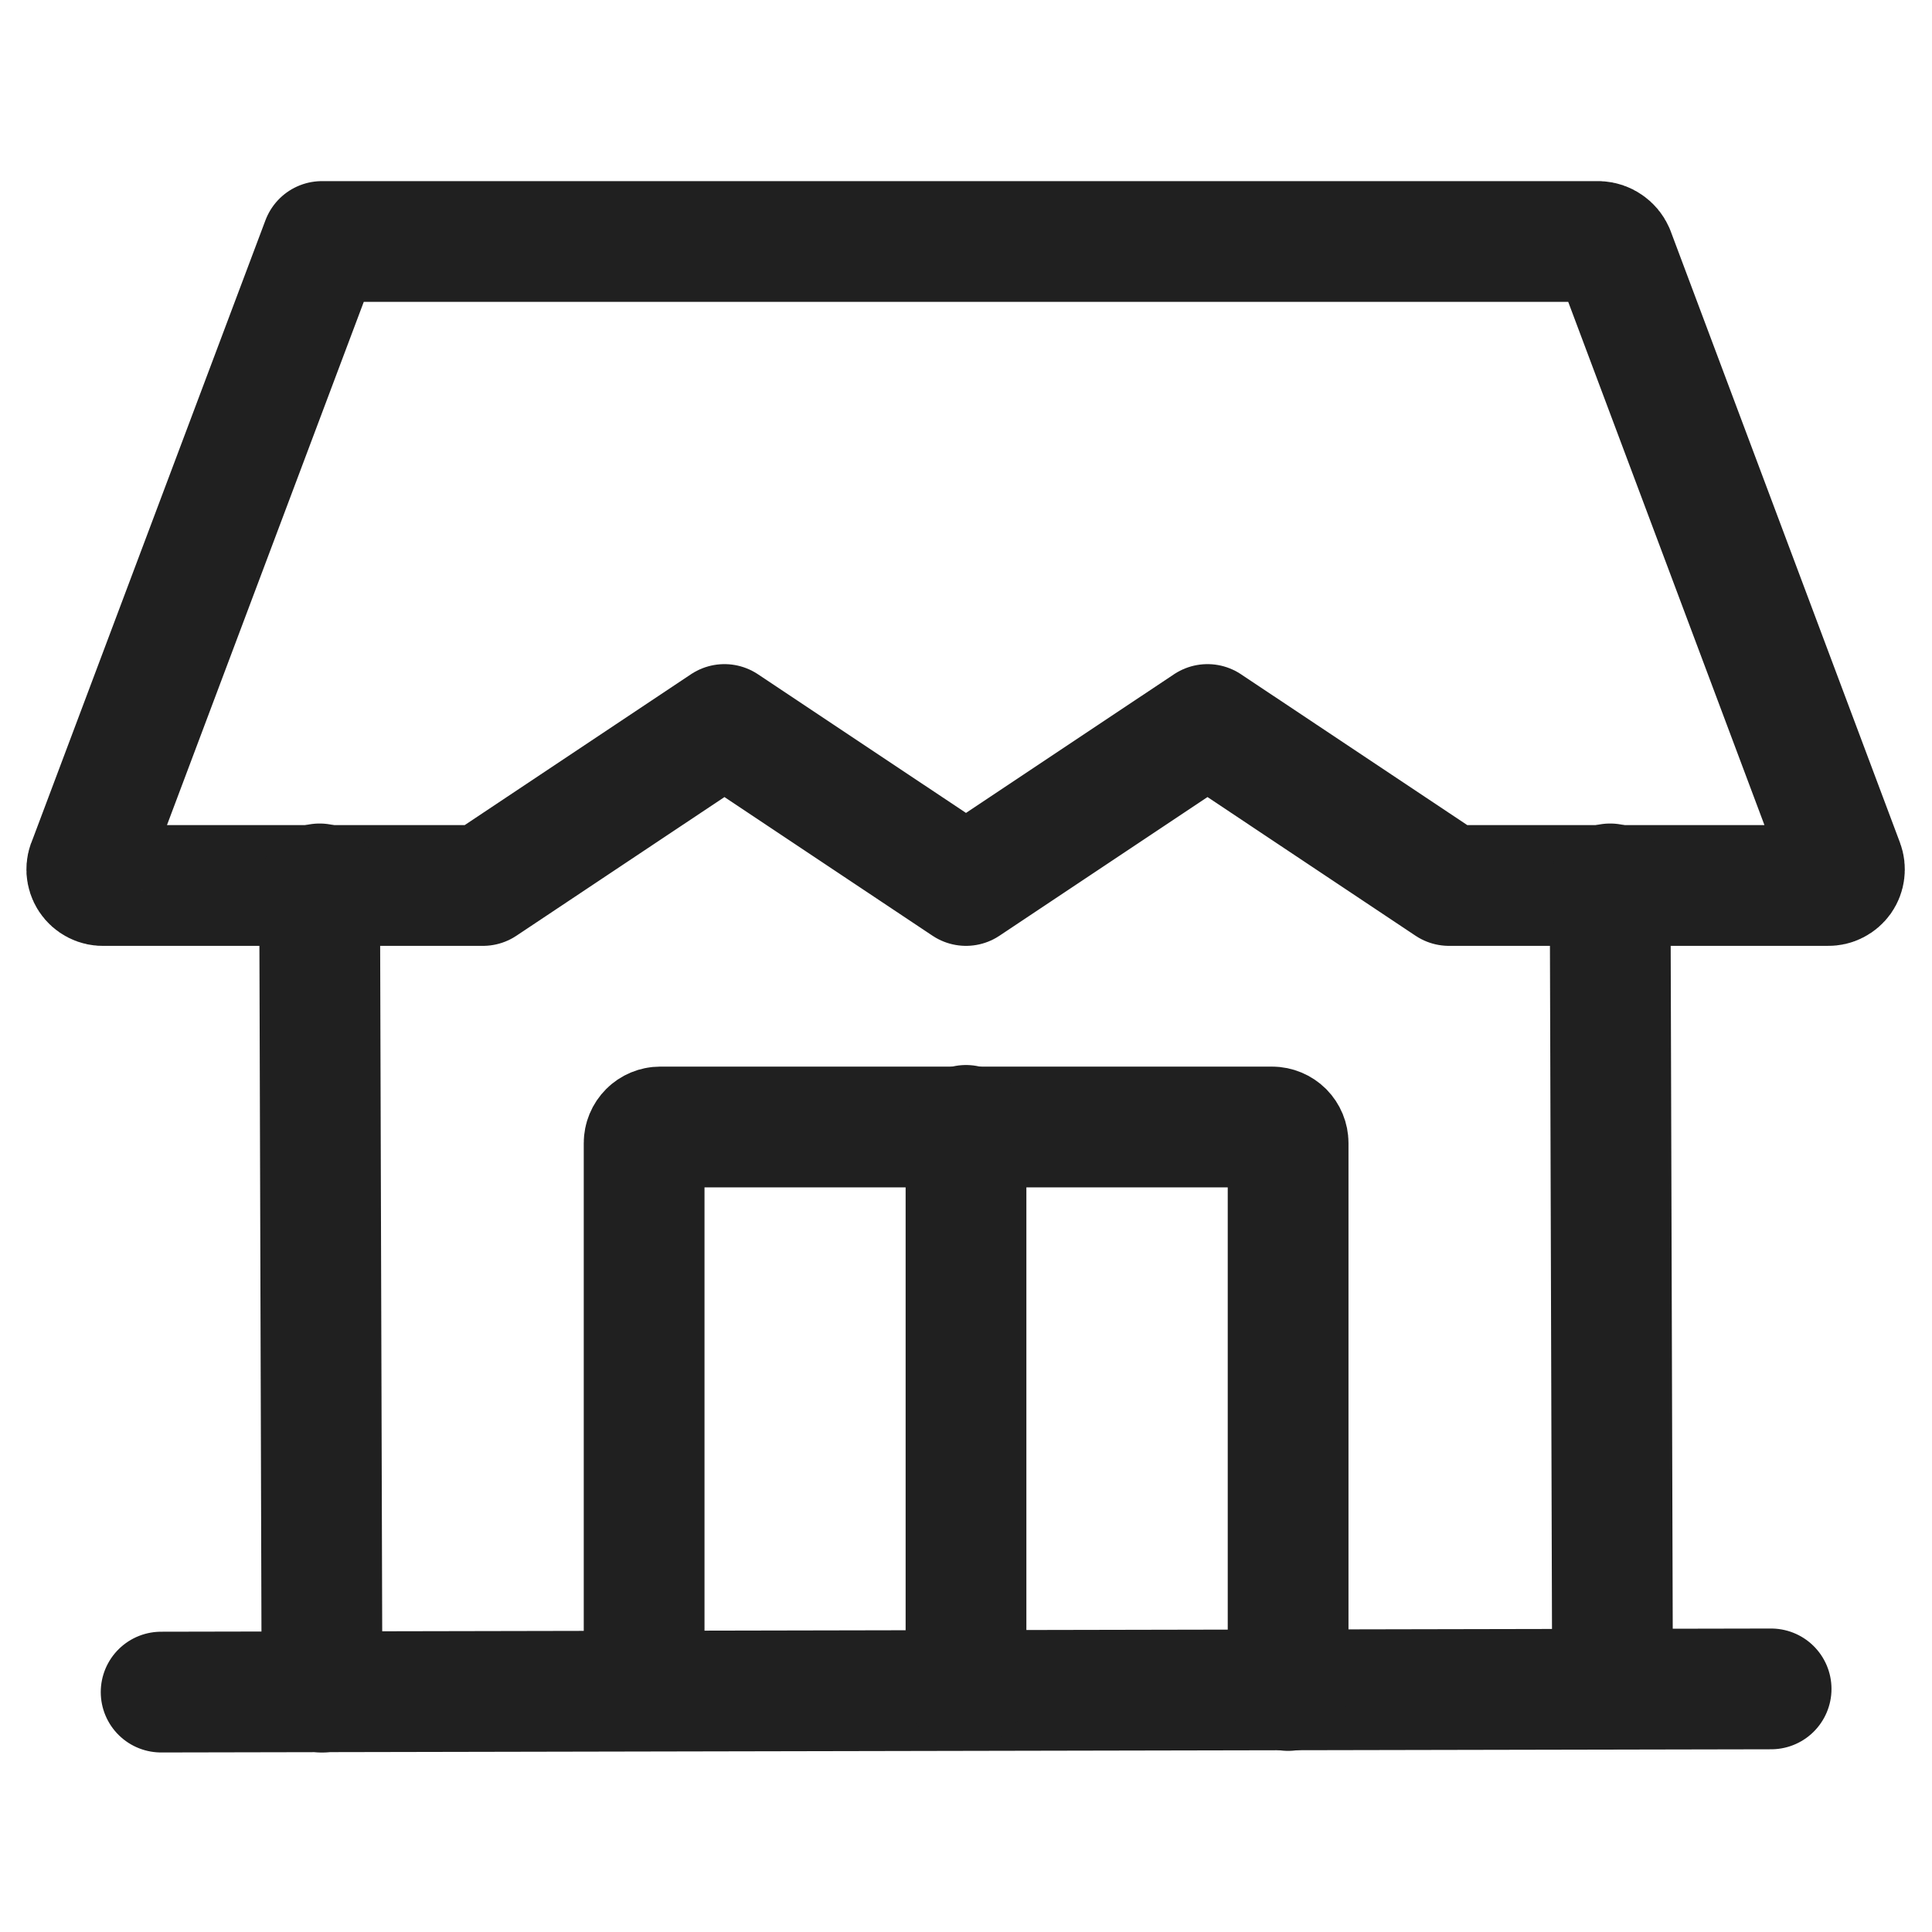
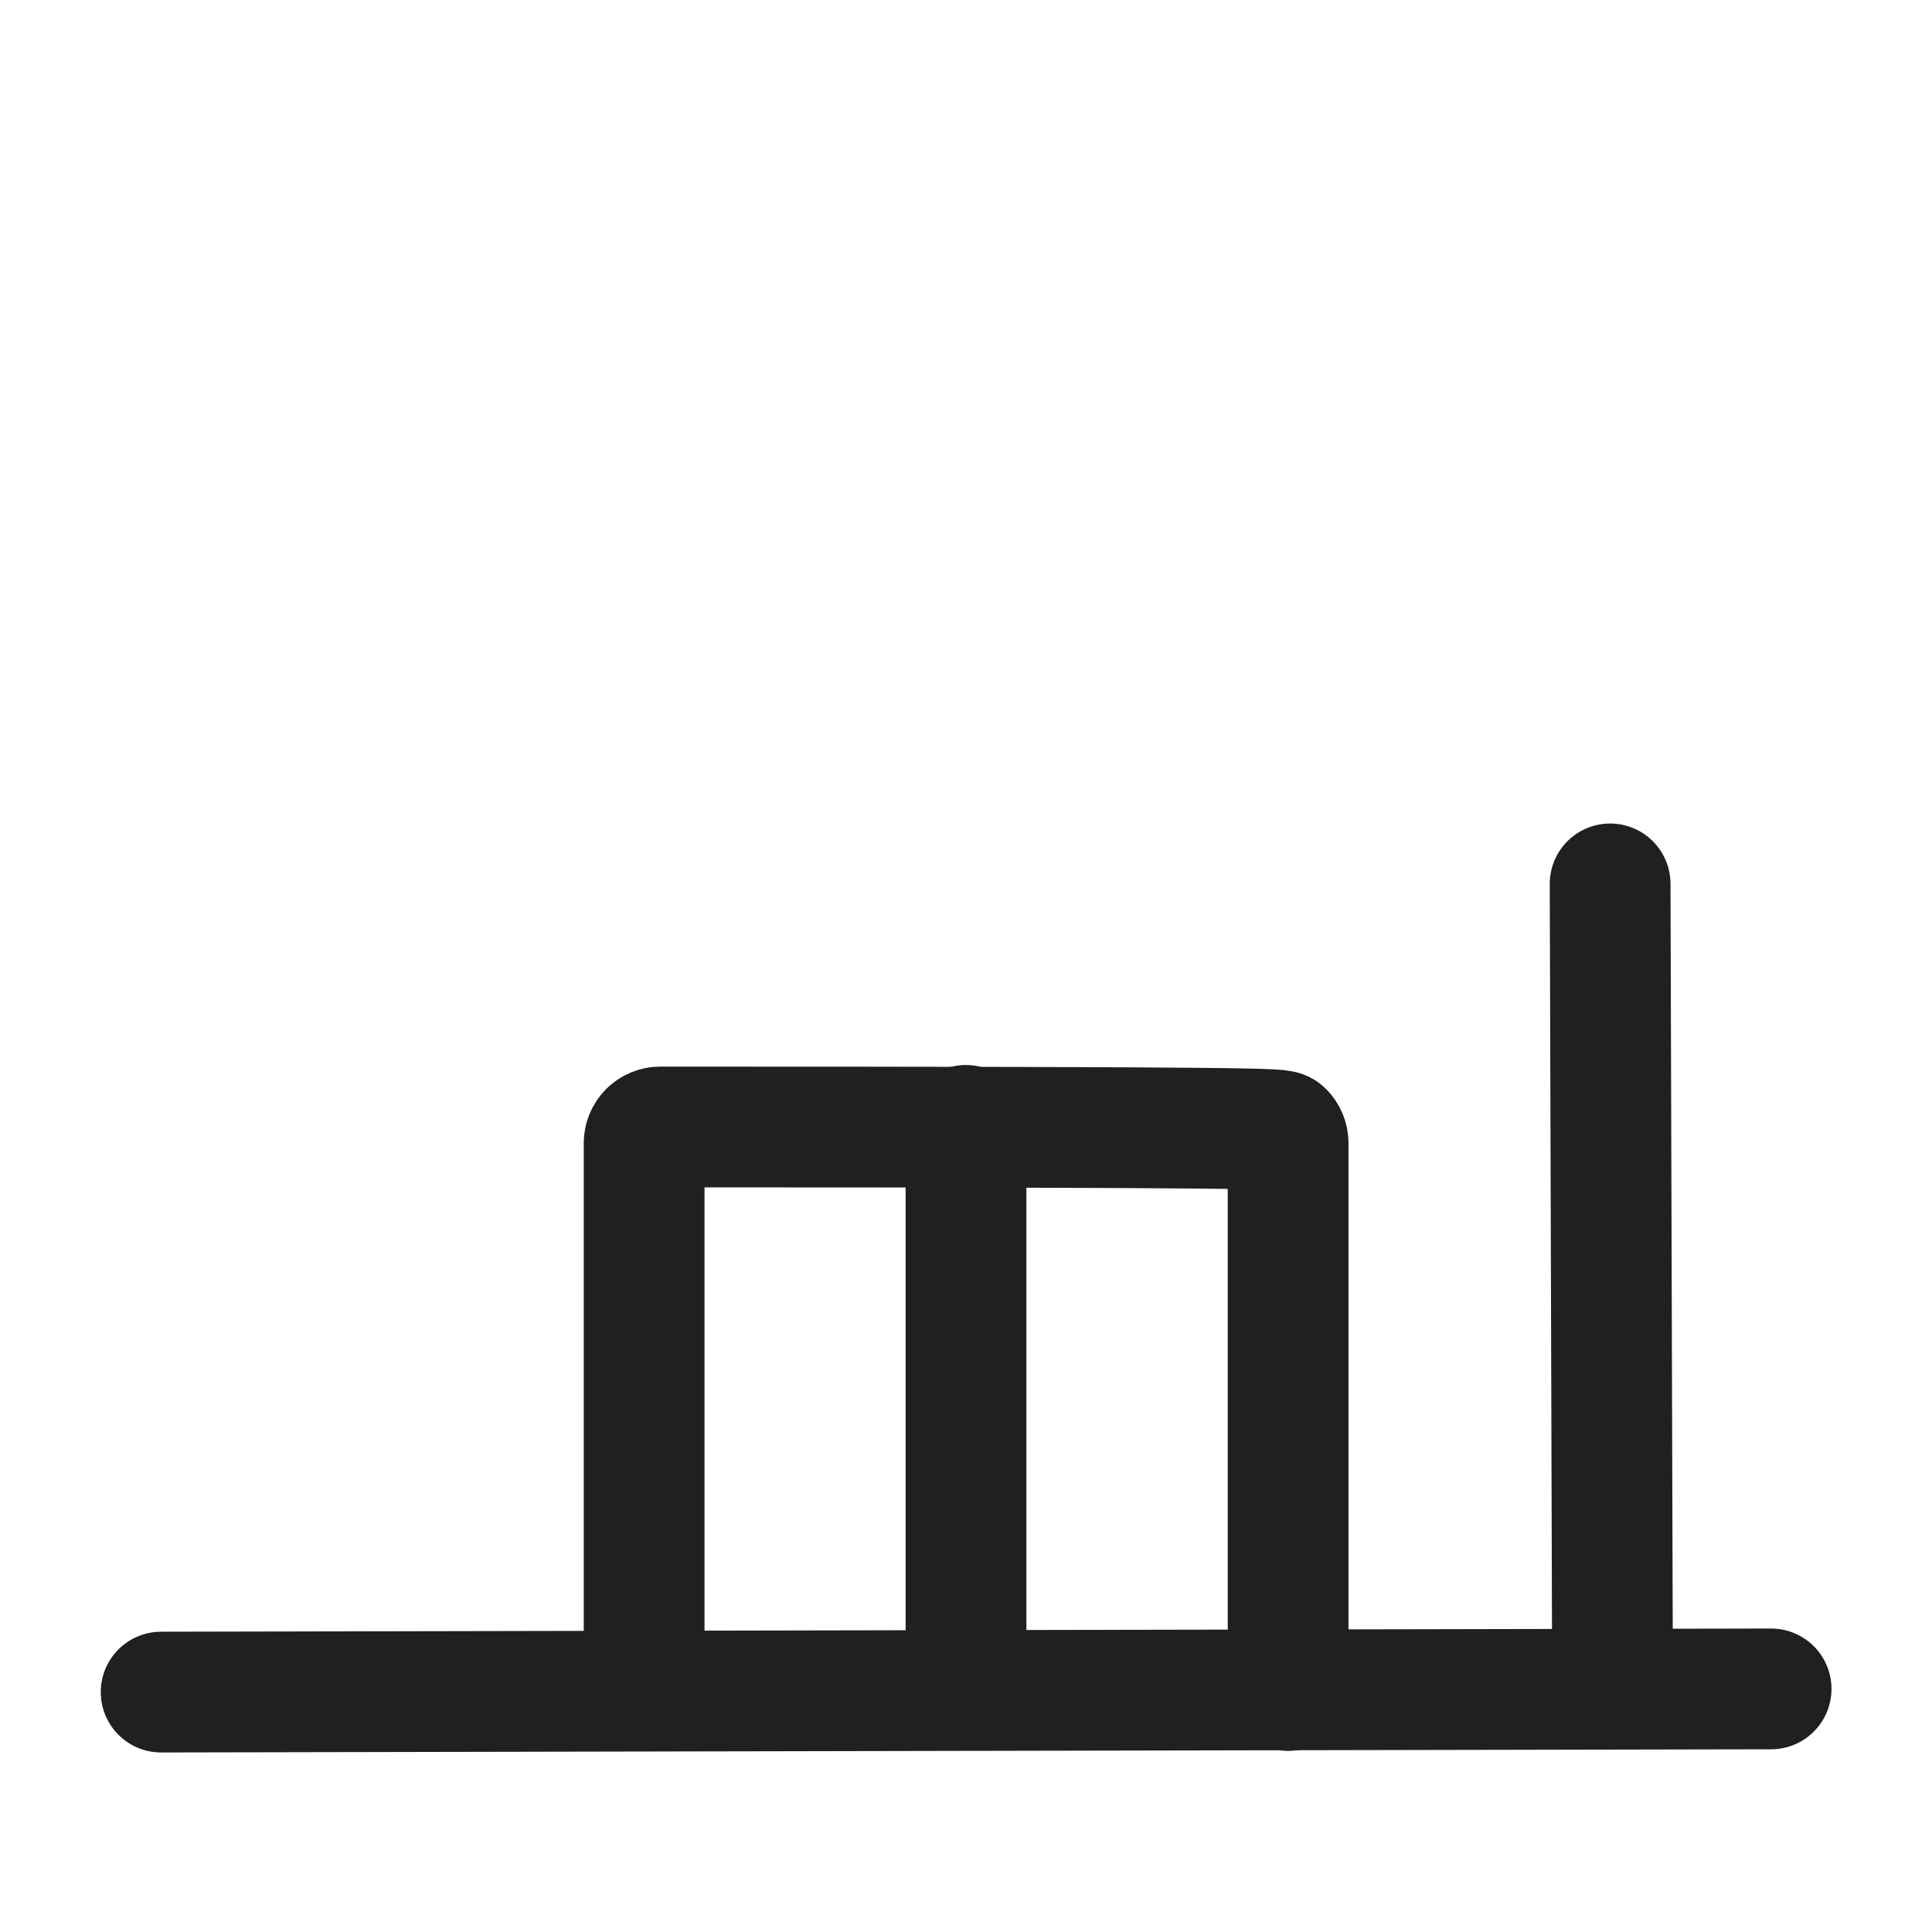
<svg xmlns="http://www.w3.org/2000/svg" width="40" height="40" viewBox="0 0 40 40" fill="none">
-   <path d="M1.833 17.85L6.666 5H33.099C33.167 5.003 33.233 5.025 33.288 5.064C33.344 5.102 33.389 5.155 33.416 5.217L38.166 17.883C38.185 17.934 38.191 17.989 38.184 18.043C38.178 18.096 38.158 18.148 38.127 18.192C38.095 18.236 38.054 18.272 38.005 18.297C37.957 18.322 37.904 18.334 37.849 18.333H30L25 15L20 18.333L14.999 15L9.999 18.333H2.149C2.091 18.337 2.033 18.325 1.98 18.298C1.928 18.272 1.883 18.232 1.851 18.183C1.819 18.134 1.801 18.078 1.797 18.019C1.794 17.961 1.806 17.902 1.833 17.85Z" stroke="#202020" stroke-width="2.5" stroke-linecap="round" stroke-linejoin="round" />
-   <path d="M6.617 18.3L6.667 35.033" stroke="#202020" stroke-width="2.5" stroke-linecap="round" stroke-linejoin="round" />
  <path d="M33.336 18.3L33.386 34.967" stroke="#202020" stroke-width="2.5" stroke-linecap="round" stroke-linejoin="round" />
  <path d="M36.669 34.967L3.336 35.033" stroke="#202020" stroke-width="2.5" stroke-linecap="round" stroke-linejoin="round" />
-   <path d="M13.336 35V23.667C13.336 23.578 13.371 23.494 13.434 23.431C13.496 23.369 13.581 23.333 13.669 23.333H26.336C26.424 23.333 26.509 23.369 26.572 23.431C26.634 23.494 26.669 23.578 26.669 23.667V35" stroke="#202020" stroke-width="2.5" stroke-linecap="round" stroke-linejoin="round" />
+   <path d="M13.336 35V23.667C13.336 23.578 13.371 23.494 13.434 23.431C13.496 23.369 13.581 23.333 13.669 23.333C26.424 23.333 26.509 23.369 26.572 23.431C26.634 23.494 26.669 23.578 26.669 23.667V35" stroke="#202020" stroke-width="2.5" stroke-linecap="round" stroke-linejoin="round" />
  <path d="M20 34.967V23.3" stroke="#202020" stroke-width="2.5" stroke-linecap="round" stroke-linejoin="round" />
</svg>